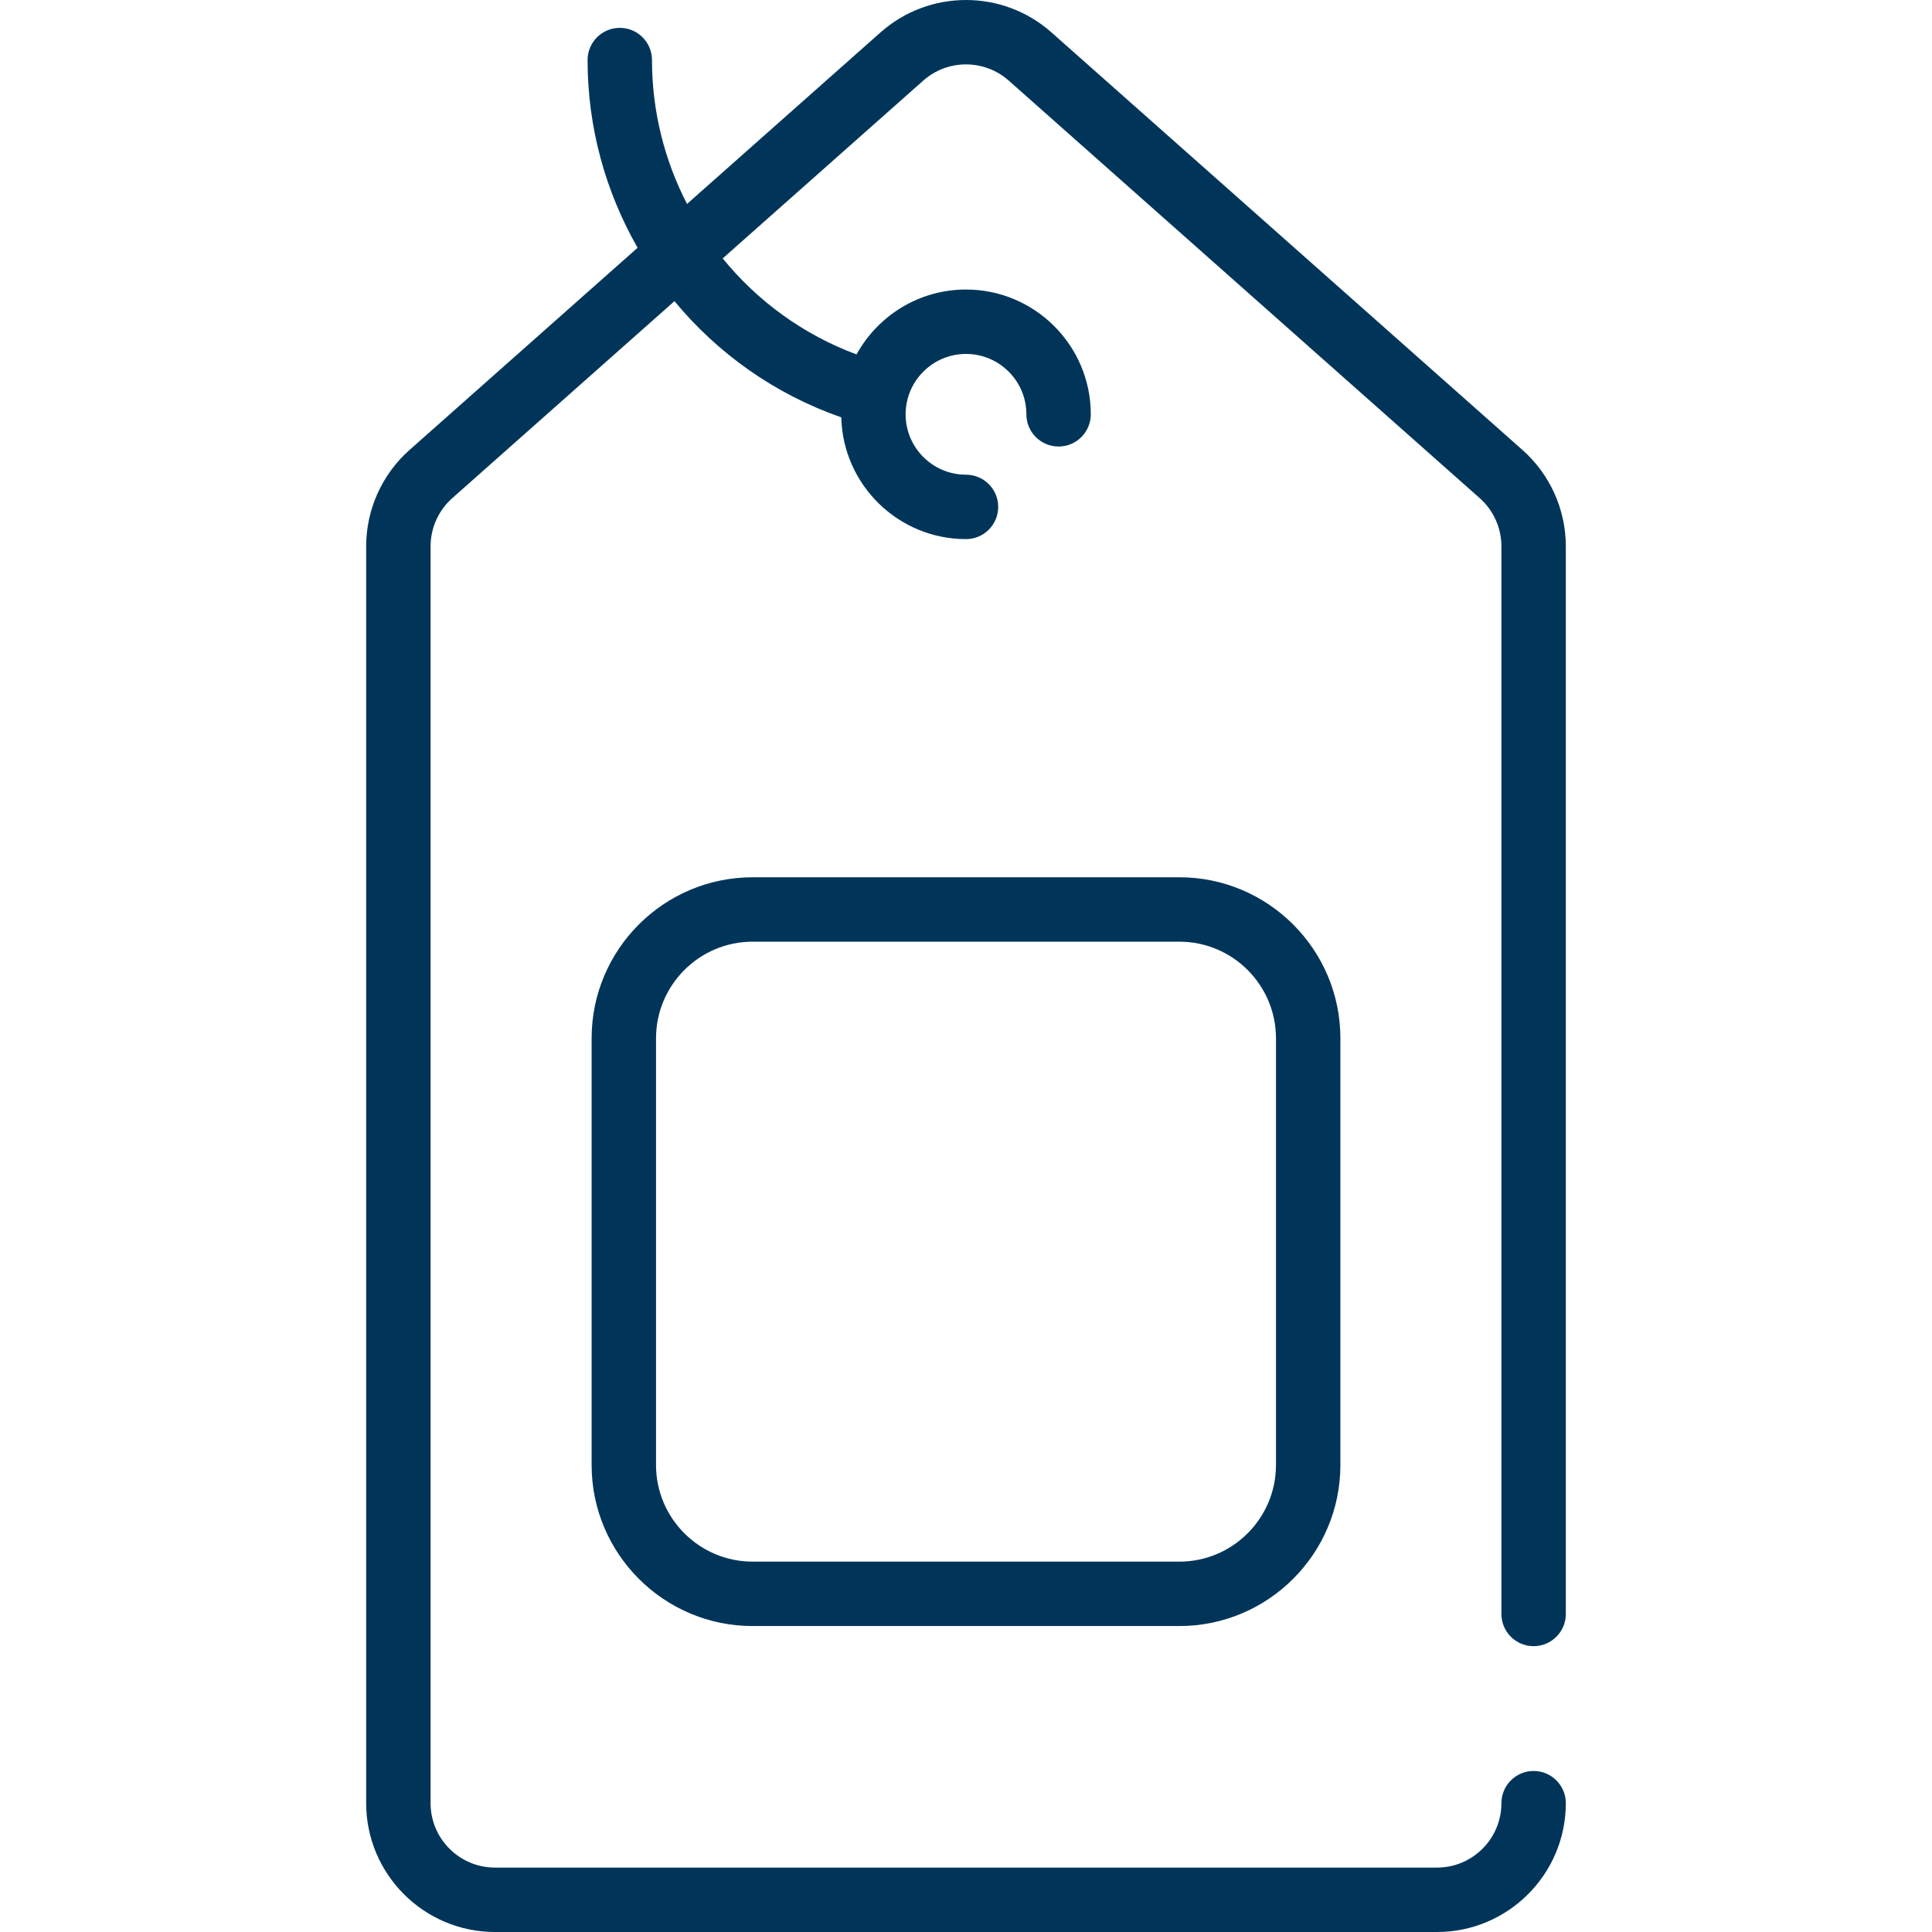
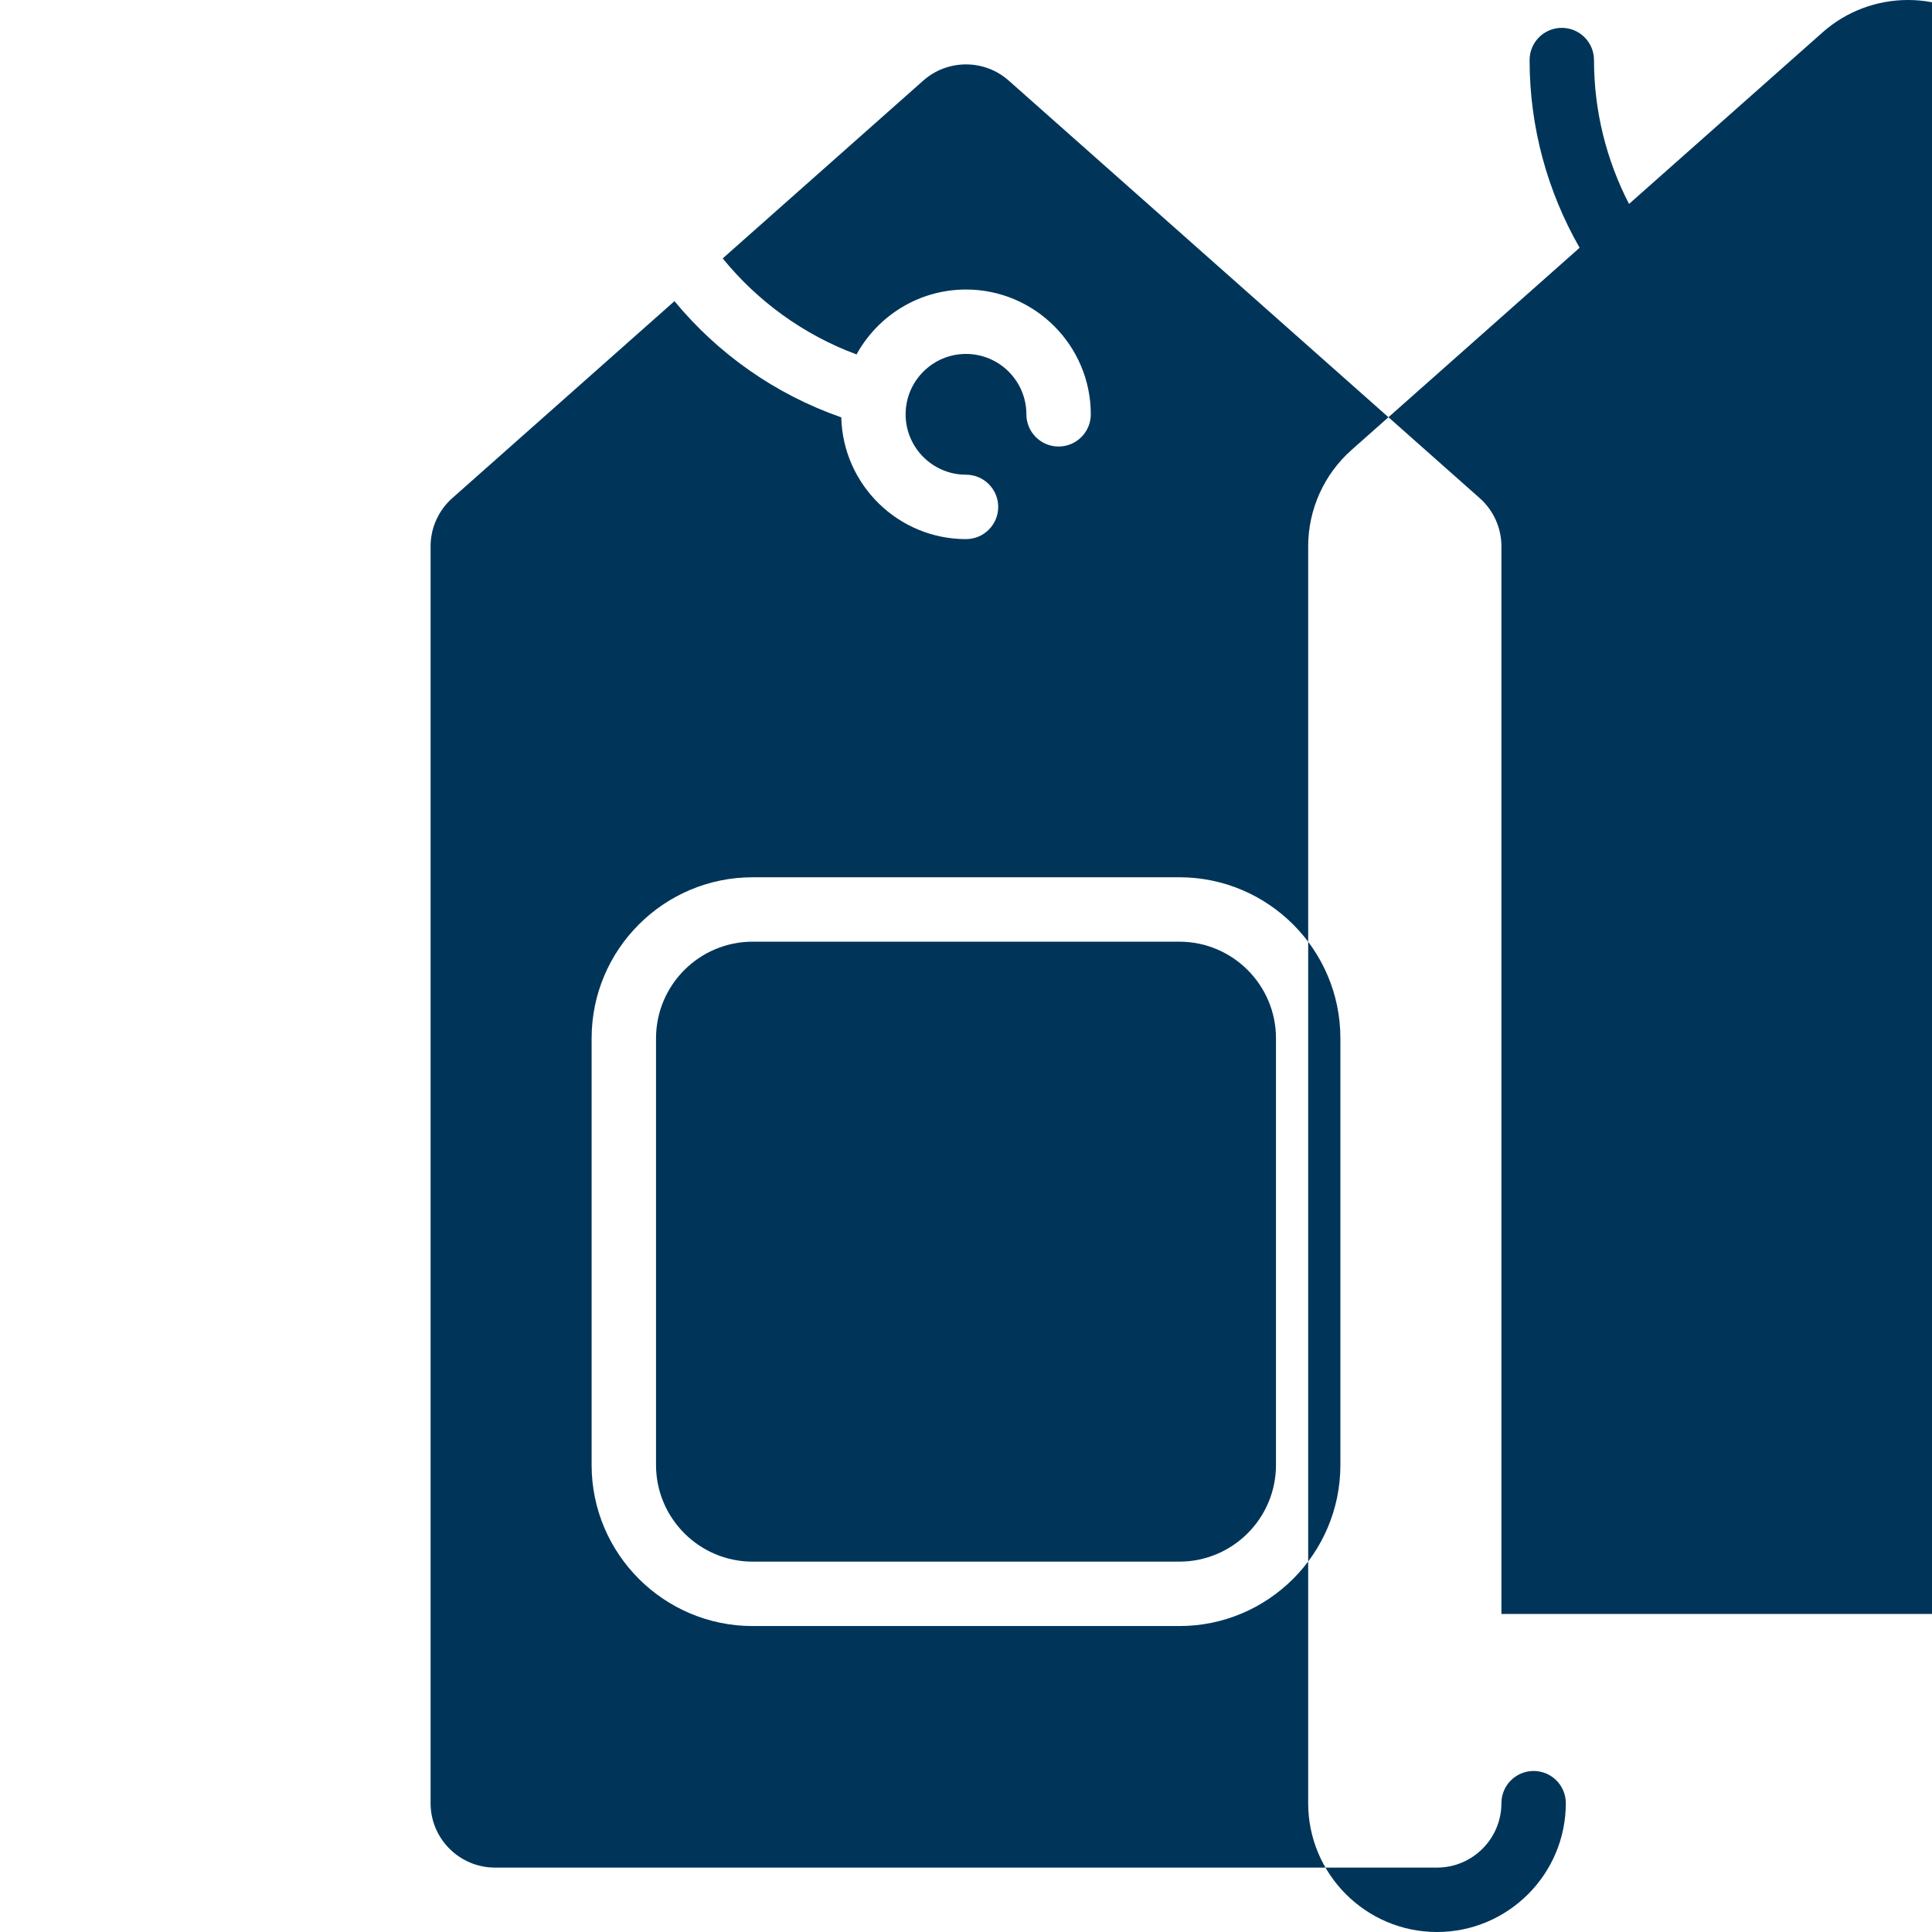
<svg xmlns="http://www.w3.org/2000/svg" id="Layer_1" enable-background="new 0 0 479.918 479.918" height="512px" viewBox="0 0 479.918 479.918" width="512px" class="">
  <g>
-     <path d="m372.959 400.918v-265.203c0-4.575-1.963-8.938-5.386-11.972l-117-103.724c-6.05-5.363-15.176-5.364-21.228 0l-49.823 44.169c8.618 10.586 20.002 18.935 33.248 23.854 5.274-9.601 15.483-16.124 27.189-16.124 17.093 0 31 13.907 31 31 0 4.418-3.582 8-8 8s-8-3.582-8-8c0-8.271-6.729-15-15-15s-15 6.729-15 15 6.729 15 15 15c4.418 0 8 3.582 8 8s-3.582 8-8 8c-16.84 0-30.577-13.5-30.981-30.244-16.506-5.754-30.715-15.883-41.437-28.865l-55.196 48.933c-3.423 3.034-5.386 7.398-5.386 11.973v312.203c0 8.822 7.178 16 16 16h234c8.822 0 16-7.178 16-16 0-4.418 3.582-8 8-8s8 3.582 8 8c0 17.645-14.355 32-32 32h-234c-17.645 0-32-14.355-32-32v-312.203c0-9.149 3.926-17.877 10.772-23.945l56.652-50.224c-7.938-13.874-12.425-29.848-12.425-46.628 0-4.418 3.582-8 8-8s8 3.582 8 8c0 12.749 3.124 24.937 8.704 35.742l48.068-42.614c12.103-10.729 30.354-10.729 42.456 0l117 103.724c6.846 6.068 10.772 14.796 10.772 23.945v265.203c0 4.418-3.582 8-8 8s-7.999-3.581-7.999-8zm-80-183c22.056 0 40 17.944 40 40v106c0 22.056-17.944 40-40 40h-106c-22.056 0-40-17.944-40-40v-106c0-22.056 17.944-40 40-40zm0 16h-106c-13.233 0-24 10.767-24 24v106c0 13.233 10.767 24 24 24h106c13.233 0 24-10.767 24-24v-106c0-13.233-10.766-24-24-24z" data-original="#000000" class="active-path" data-old_color="#000000" fill="#003559" />
+     <path d="m372.959 400.918v-265.203c0-4.575-1.963-8.938-5.386-11.972l-117-103.724c-6.05-5.363-15.176-5.364-21.228 0l-49.823 44.169c8.618 10.586 20.002 18.935 33.248 23.854 5.274-9.601 15.483-16.124 27.189-16.124 17.093 0 31 13.907 31 31 0 4.418-3.582 8-8 8s-8-3.582-8-8c0-8.271-6.729-15-15-15s-15 6.729-15 15 6.729 15 15 15c4.418 0 8 3.582 8 8s-3.582 8-8 8c-16.84 0-30.577-13.5-30.981-30.244-16.506-5.754-30.715-15.883-41.437-28.865l-55.196 48.933c-3.423 3.034-5.386 7.398-5.386 11.973v312.203c0 8.822 7.178 16 16 16h234c8.822 0 16-7.178 16-16 0-4.418 3.582-8 8-8s8 3.582 8 8c0 17.645-14.355 32-32 32c-17.645 0-32-14.355-32-32v-312.203c0-9.149 3.926-17.877 10.772-23.945l56.652-50.224c-7.938-13.874-12.425-29.848-12.425-46.628 0-4.418 3.582-8 8-8s8 3.582 8 8c0 12.749 3.124 24.937 8.704 35.742l48.068-42.614c12.103-10.729 30.354-10.729 42.456 0l117 103.724c6.846 6.068 10.772 14.796 10.772 23.945v265.203c0 4.418-3.582 8-8 8s-7.999-3.581-7.999-8zm-80-183c22.056 0 40 17.944 40 40v106c0 22.056-17.944 40-40 40h-106c-22.056 0-40-17.944-40-40v-106c0-22.056 17.944-40 40-40zm0 16h-106c-13.233 0-24 10.767-24 24v106c0 13.233 10.767 24 24 24h106c13.233 0 24-10.767 24-24v-106c0-13.233-10.766-24-24-24z" data-original="#000000" class="active-path" data-old_color="#000000" fill="#003559" />
  </g>
</svg>